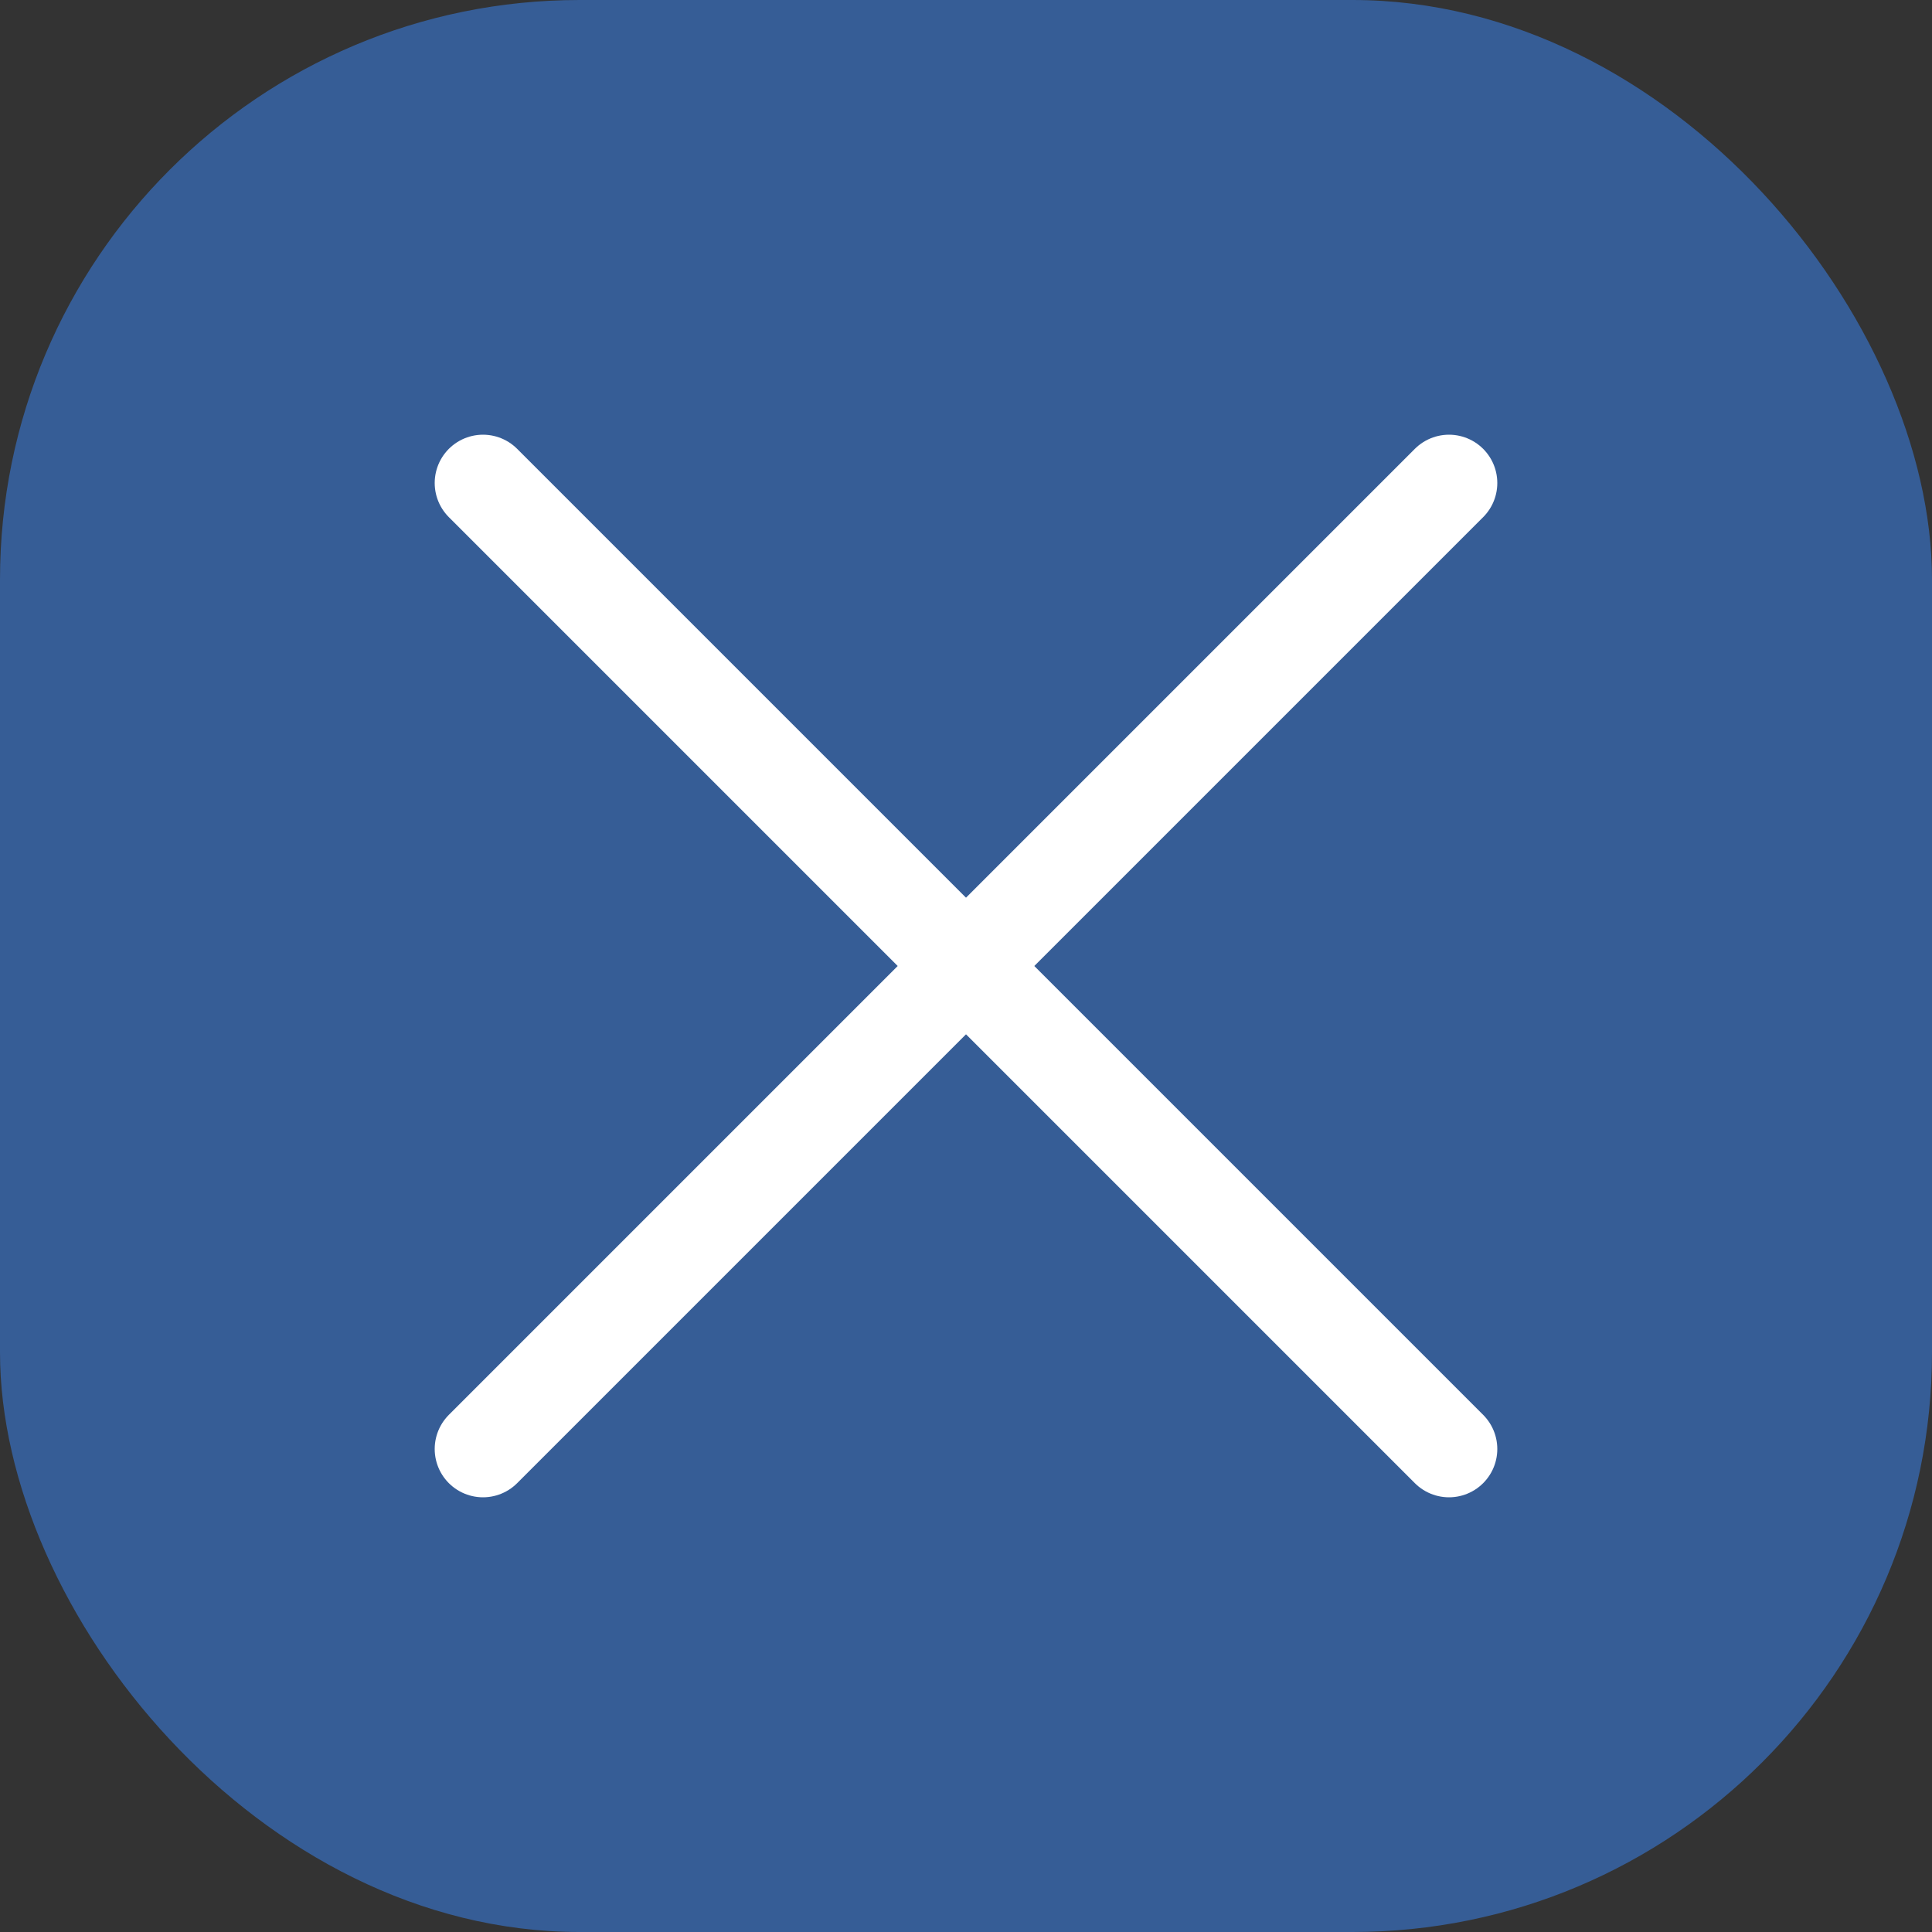
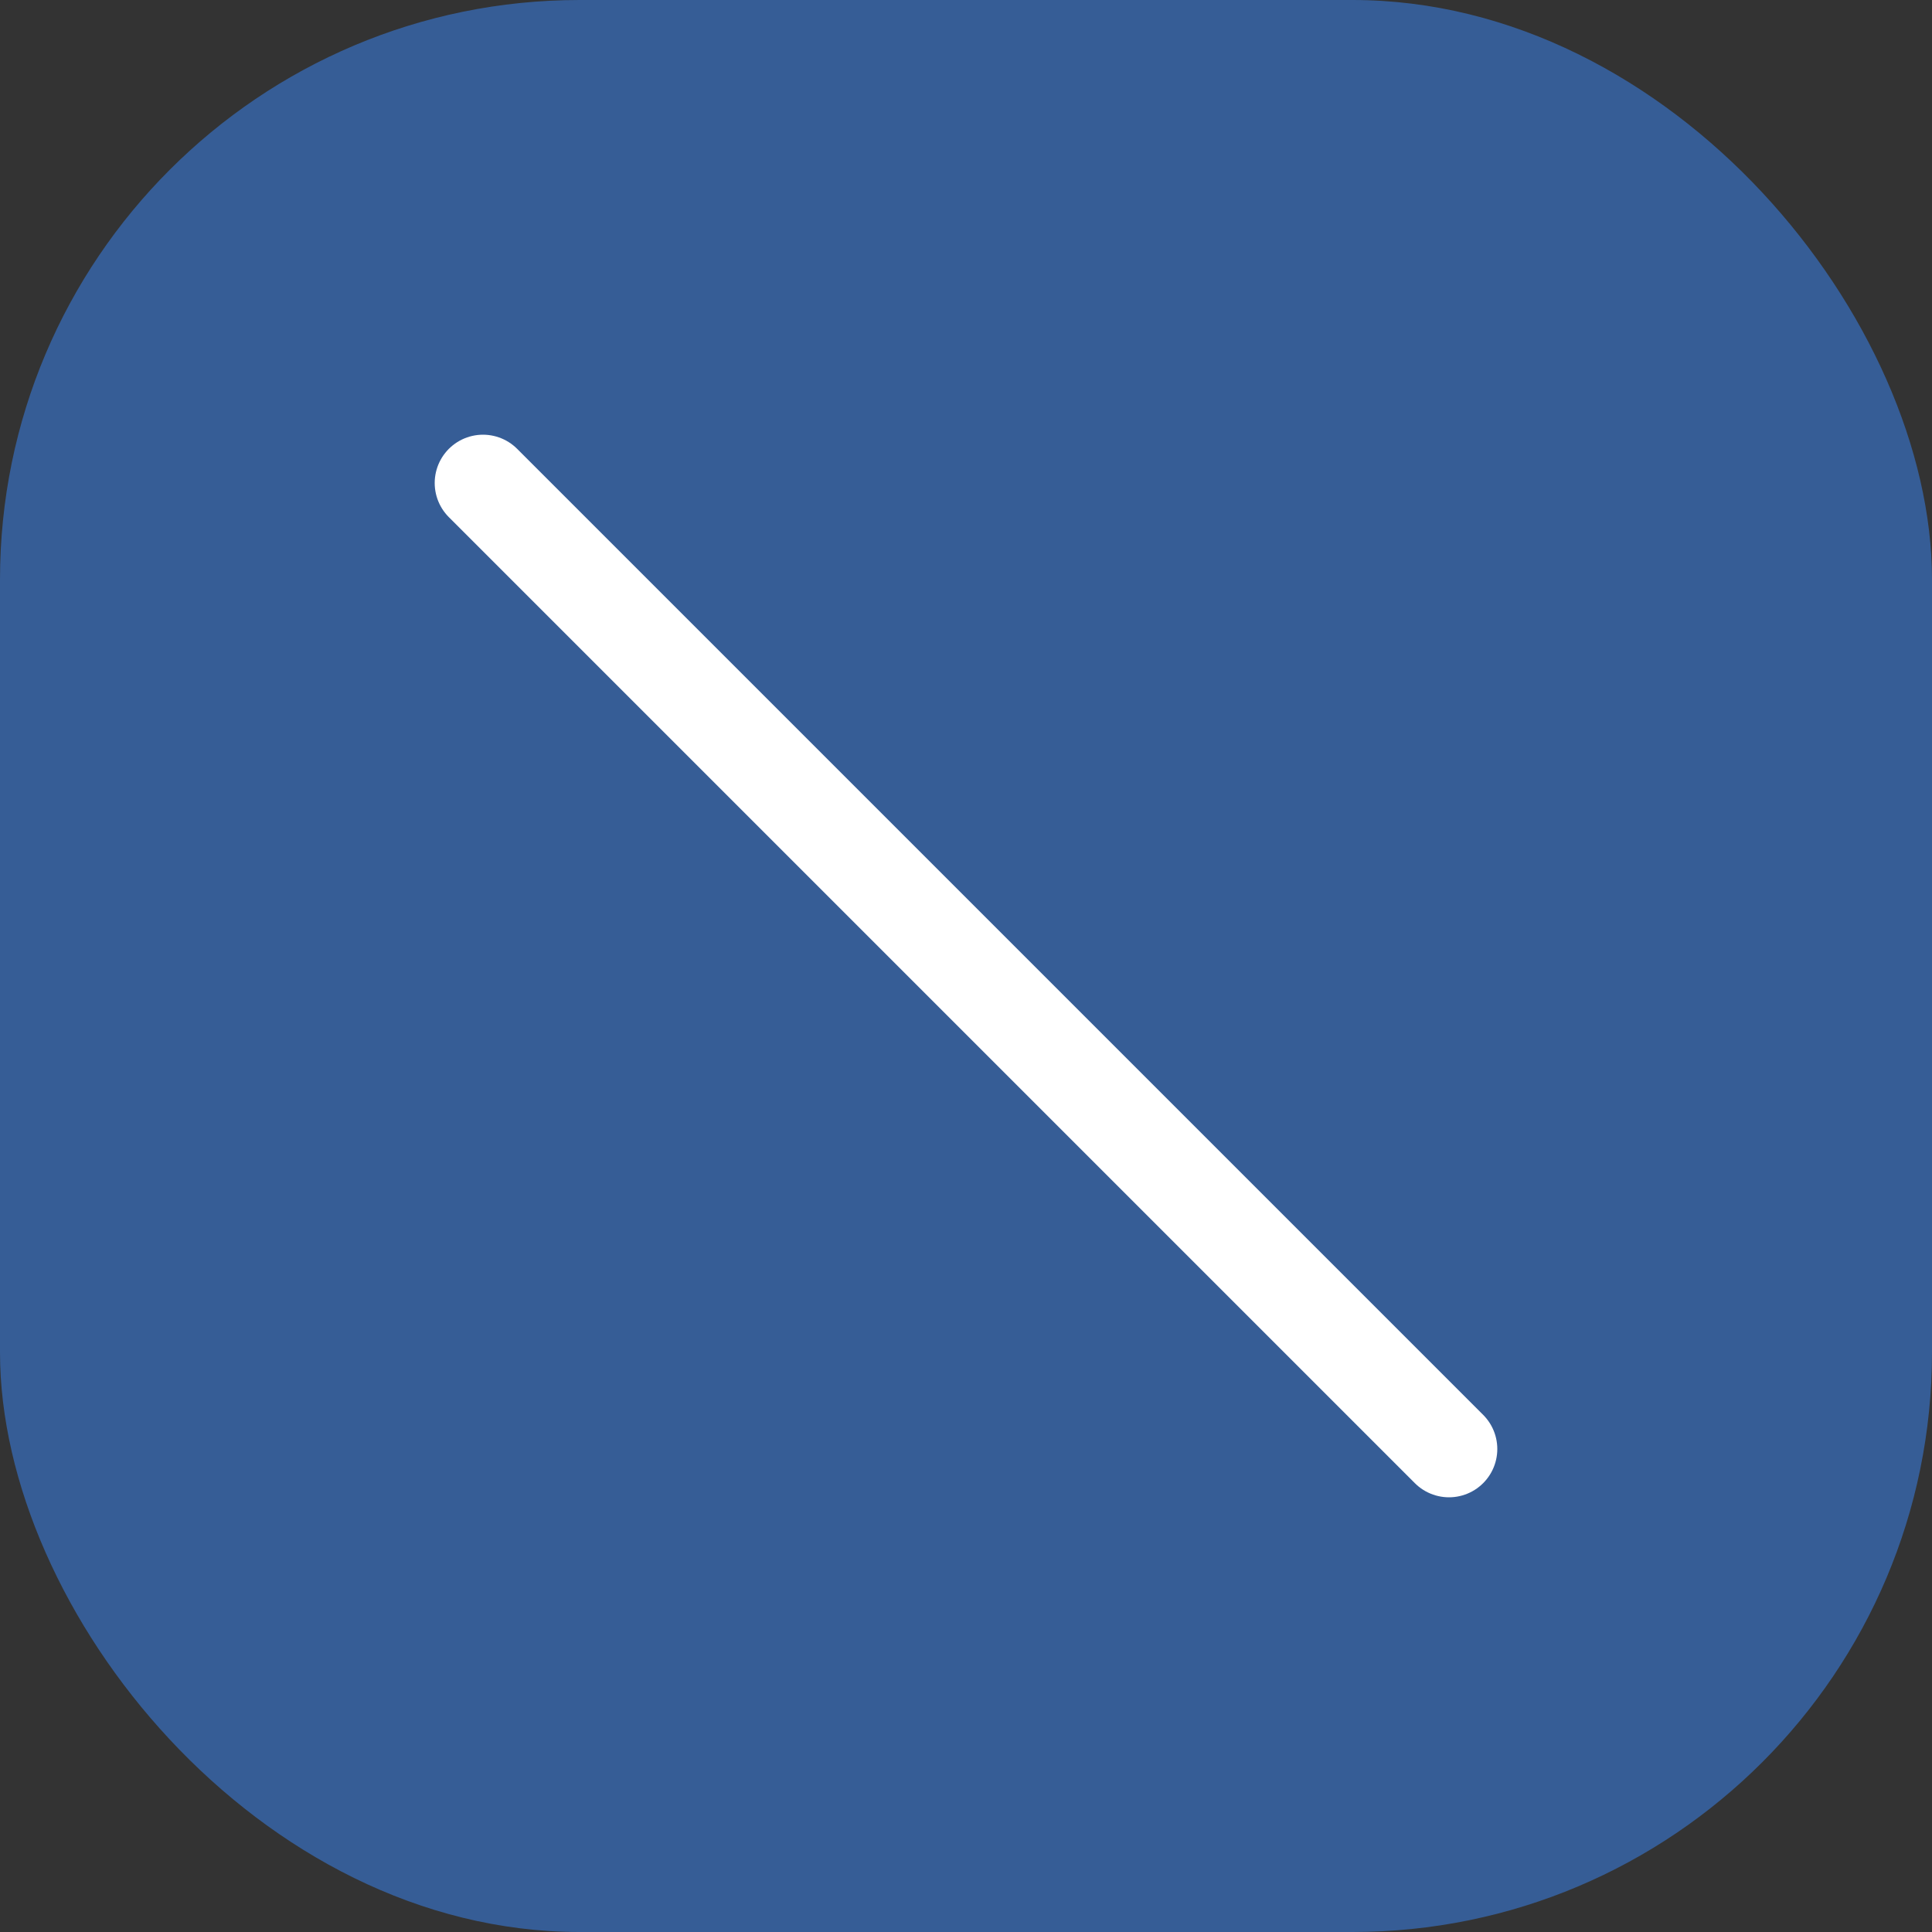
<svg xmlns="http://www.w3.org/2000/svg" id="close-blue" width="40" height="40" viewBox="0 0 40 40">
  <rect x="0" y="0" width="40" height="40" fill="#333333" stroke="none" />
  <rect id="Rectangle_331" data-name="Rectangle 331" width="40" height="40" rx="12" fill="#365d96" />
  <g id="Group_357" data-name="Group 357" transform="translate(10 10)">
    <line id="Line_4" data-name="Line 4" x2="20" y2="20" fill="none" stroke="#fff" stroke-linecap="round" stroke-width="2" />
-     <line id="Line_5" data-name="Line 5" x1="20" y2="20" fill="none" stroke="#fff" stroke-linecap="round" stroke-width="2" />
  </g>
</svg>